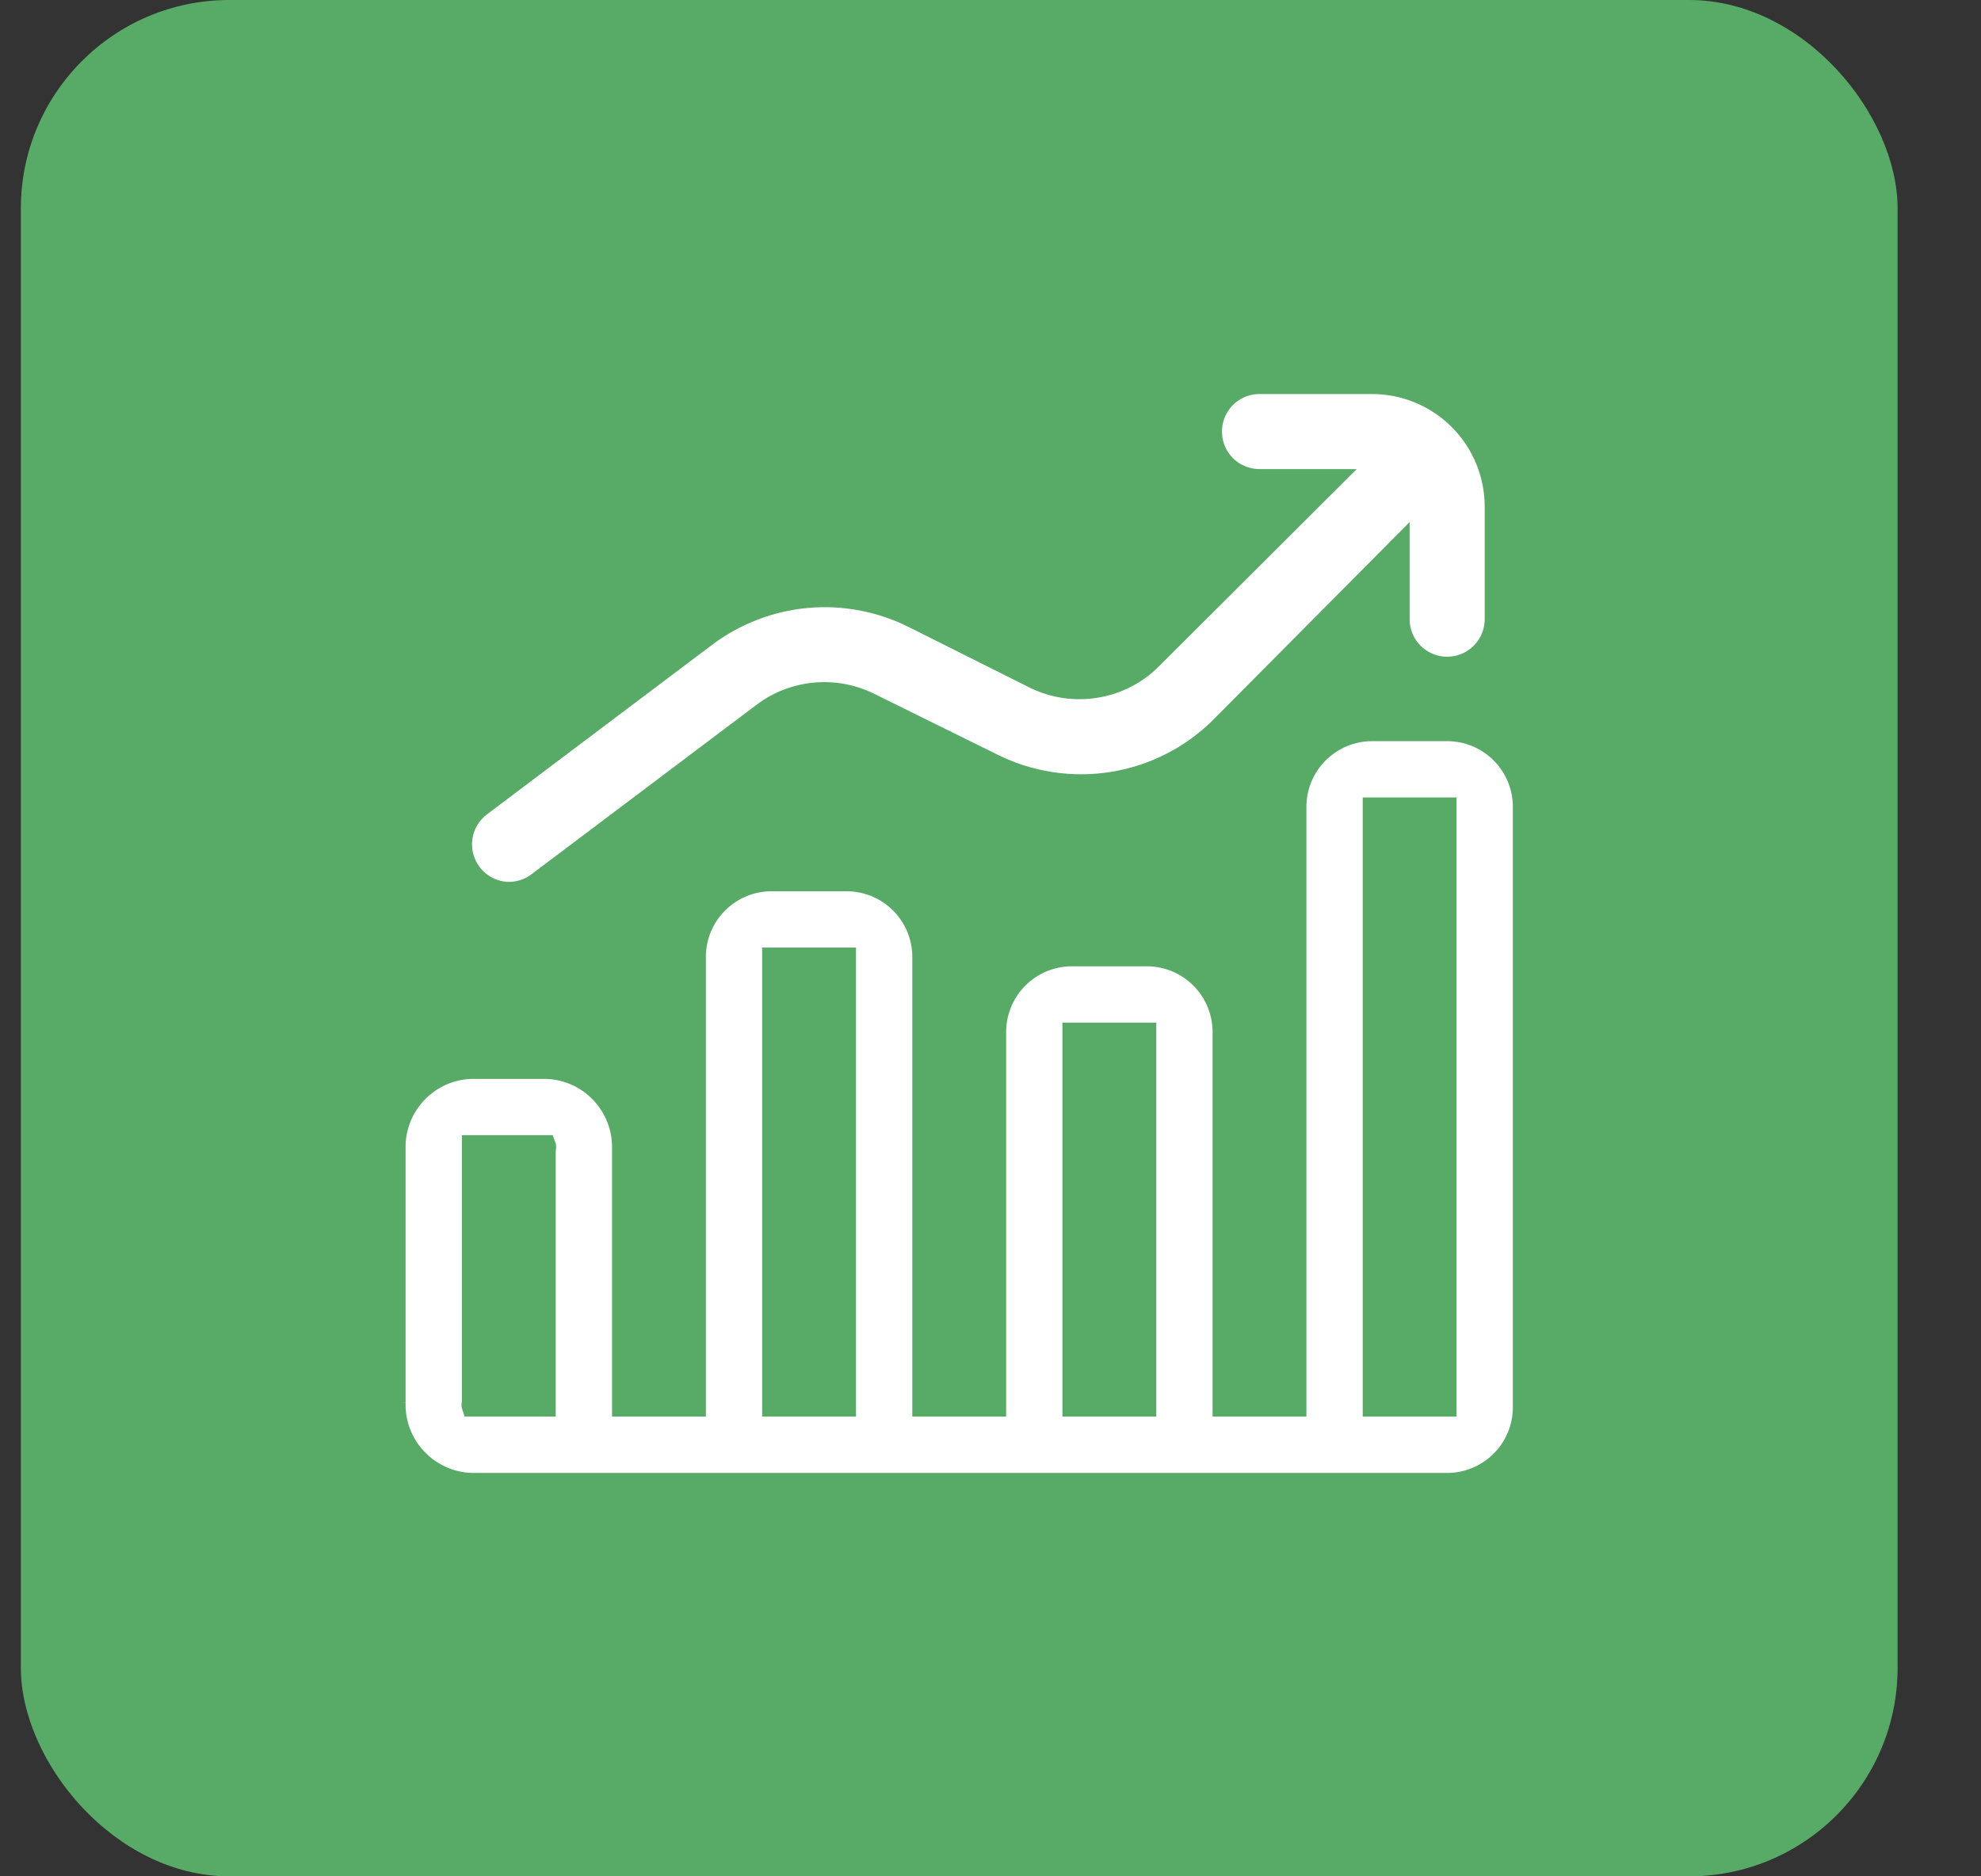
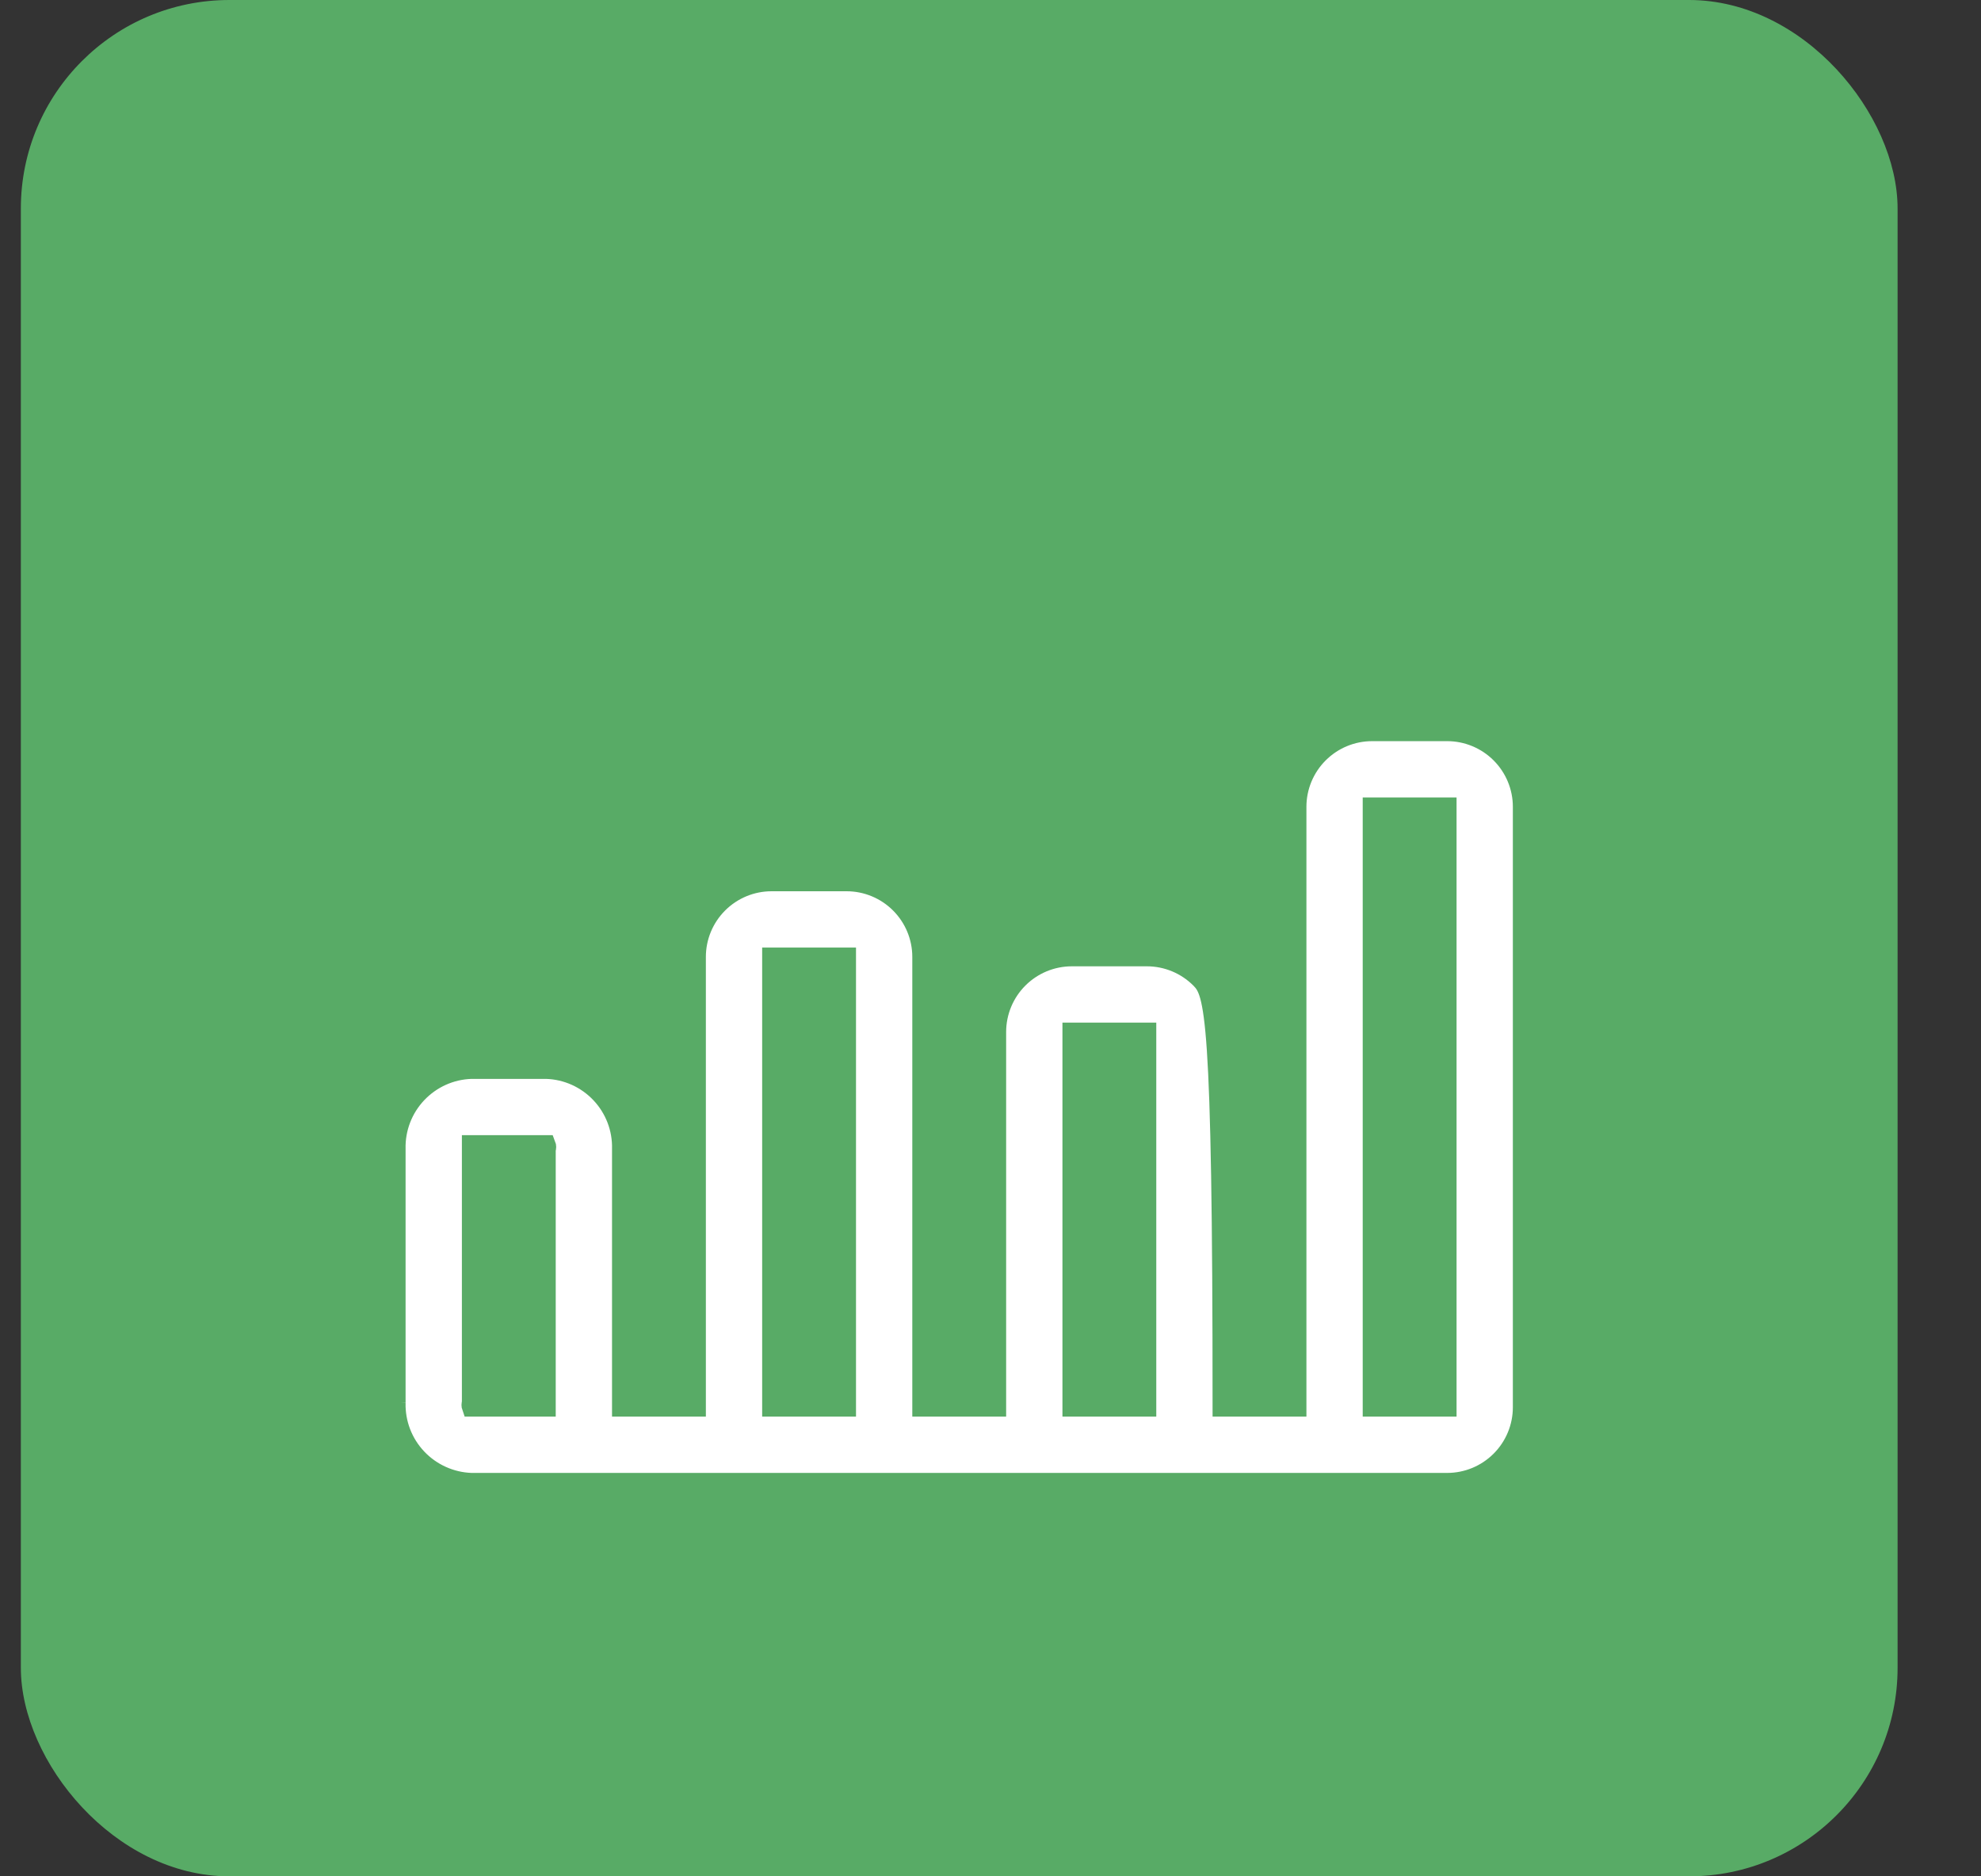
<svg xmlns="http://www.w3.org/2000/svg" width="19" height="18" viewBox="0 0 19 18" fill="none">
  <rect x="0" y="0" width="19" height="18" fill="#333333" stroke="none" />
  <rect x="0.2" width="18" height="18" rx="2" fill="#58AB66" />
-   <path d="M13.88 7.02H13.16C12.969 7.02 12.786 7.096 12.651 7.231C12.516 7.366 12.44 7.549 12.44 7.74V13.5H11.72V9.9C11.72 9.709 11.644 9.526 11.509 9.391C11.374 9.256 11.191 9.18 11 9.18H10.28C10.089 9.18 9.906 9.256 9.771 9.391C9.636 9.526 9.56 9.709 9.56 9.9V13.5H8.84V9.18C8.84 8.989 8.764 8.806 8.629 8.671C8.494 8.536 8.311 8.46 8.12 8.46H7.4C7.209 8.46 7.026 8.536 6.891 8.671C6.756 8.806 6.68 8.989 6.68 9.18V13.5H5.96V13.457V11.023C5.965 10.826 5.892 10.636 5.757 10.493C5.622 10.35 5.436 10.266 5.24 10.26H4.52C4.324 10.266 4.138 10.35 4.003 10.493C3.868 10.636 3.795 10.826 3.8 11.023V13.457V13.456C3.795 13.653 3.868 13.843 4.003 13.986C4.138 14.129 4.324 14.213 4.52 14.22H13.88C14.071 14.22 14.254 14.144 14.389 14.009C14.524 13.874 14.6 13.691 14.6 13.5V7.74C14.6 7.549 14.524 7.366 14.389 7.231C14.254 7.096 14.071 7.02 13.88 7.02L13.88 7.02ZM5.24 13.457V13.5H4.52C4.515 13.486 4.515 13.47 4.52 13.457V11.023V10.98H5.24C5.246 10.995 5.246 11.011 5.24 11.027V13.457ZM7.4 13.5V9.18H8.12V13.5H7.4ZM10.28 13.5V9.9H11V13.5H10.28ZM13.88 13.5H13.16V7.74H13.88V13.5Z" fill="white" stroke="#58AB66" stroke-width="0.18" />
-   <path d="M4.88 8.46C4.958 8.46 5.034 8.435 5.096 8.388L7.256 6.761C7.417 6.639 7.609 6.566 7.81 6.548C8.011 6.53 8.213 6.569 8.393 6.66L9.56 7.236C9.898 7.406 10.281 7.465 10.654 7.405C11.028 7.345 11.373 7.169 11.64 6.901L13.52 5.008V5.94C13.52 6.069 13.588 6.187 13.7 6.252C13.811 6.316 13.948 6.316 14.06 6.252C14.171 6.187 14.24 6.069 14.24 5.94V4.86C14.24 4.574 14.126 4.299 13.923 4.096C13.721 3.894 13.446 3.78 13.16 3.78H12.08C11.951 3.78 11.832 3.849 11.768 3.96C11.704 4.071 11.704 4.209 11.768 4.32C11.832 4.431 11.951 4.5 12.08 4.5H13.012L11.118 6.39C10.959 6.551 10.752 6.657 10.529 6.693C10.305 6.73 10.076 6.696 9.873 6.595L8.717 6.016C8.418 5.866 8.083 5.802 7.75 5.832C7.417 5.862 7.099 5.984 6.831 6.185L4.671 7.812C4.595 7.869 4.544 7.954 4.531 8.049C4.517 8.144 4.542 8.239 4.599 8.316C4.666 8.405 4.769 8.458 4.88 8.46L4.88 8.46Z" fill="white" />
+   <path d="M13.88 7.02H13.16C12.969 7.02 12.786 7.096 12.651 7.231C12.516 7.366 12.44 7.549 12.44 7.74V13.5H11.72C11.72 9.709 11.644 9.526 11.509 9.391C11.374 9.256 11.191 9.18 11 9.18H10.28C10.089 9.18 9.906 9.256 9.771 9.391C9.636 9.526 9.56 9.709 9.56 9.9V13.5H8.84V9.18C8.84 8.989 8.764 8.806 8.629 8.671C8.494 8.536 8.311 8.46 8.12 8.46H7.4C7.209 8.46 7.026 8.536 6.891 8.671C6.756 8.806 6.68 8.989 6.68 9.18V13.5H5.96V13.457V11.023C5.965 10.826 5.892 10.636 5.757 10.493C5.622 10.35 5.436 10.266 5.24 10.26H4.52C4.324 10.266 4.138 10.35 4.003 10.493C3.868 10.636 3.795 10.826 3.8 11.023V13.457V13.456C3.795 13.653 3.868 13.843 4.003 13.986C4.138 14.129 4.324 14.213 4.52 14.22H13.88C14.071 14.22 14.254 14.144 14.389 14.009C14.524 13.874 14.6 13.691 14.6 13.5V7.74C14.6 7.549 14.524 7.366 14.389 7.231C14.254 7.096 14.071 7.02 13.88 7.02L13.88 7.02ZM5.24 13.457V13.5H4.52C4.515 13.486 4.515 13.47 4.52 13.457V11.023V10.98H5.24C5.246 10.995 5.246 11.011 5.24 11.027V13.457ZM7.4 13.5V9.18H8.12V13.5H7.4ZM10.28 13.5V9.9H11V13.5H10.28ZM13.88 13.5H13.16V7.74H13.88V13.5Z" fill="white" stroke="#58AB66" stroke-width="0.18" />
</svg>